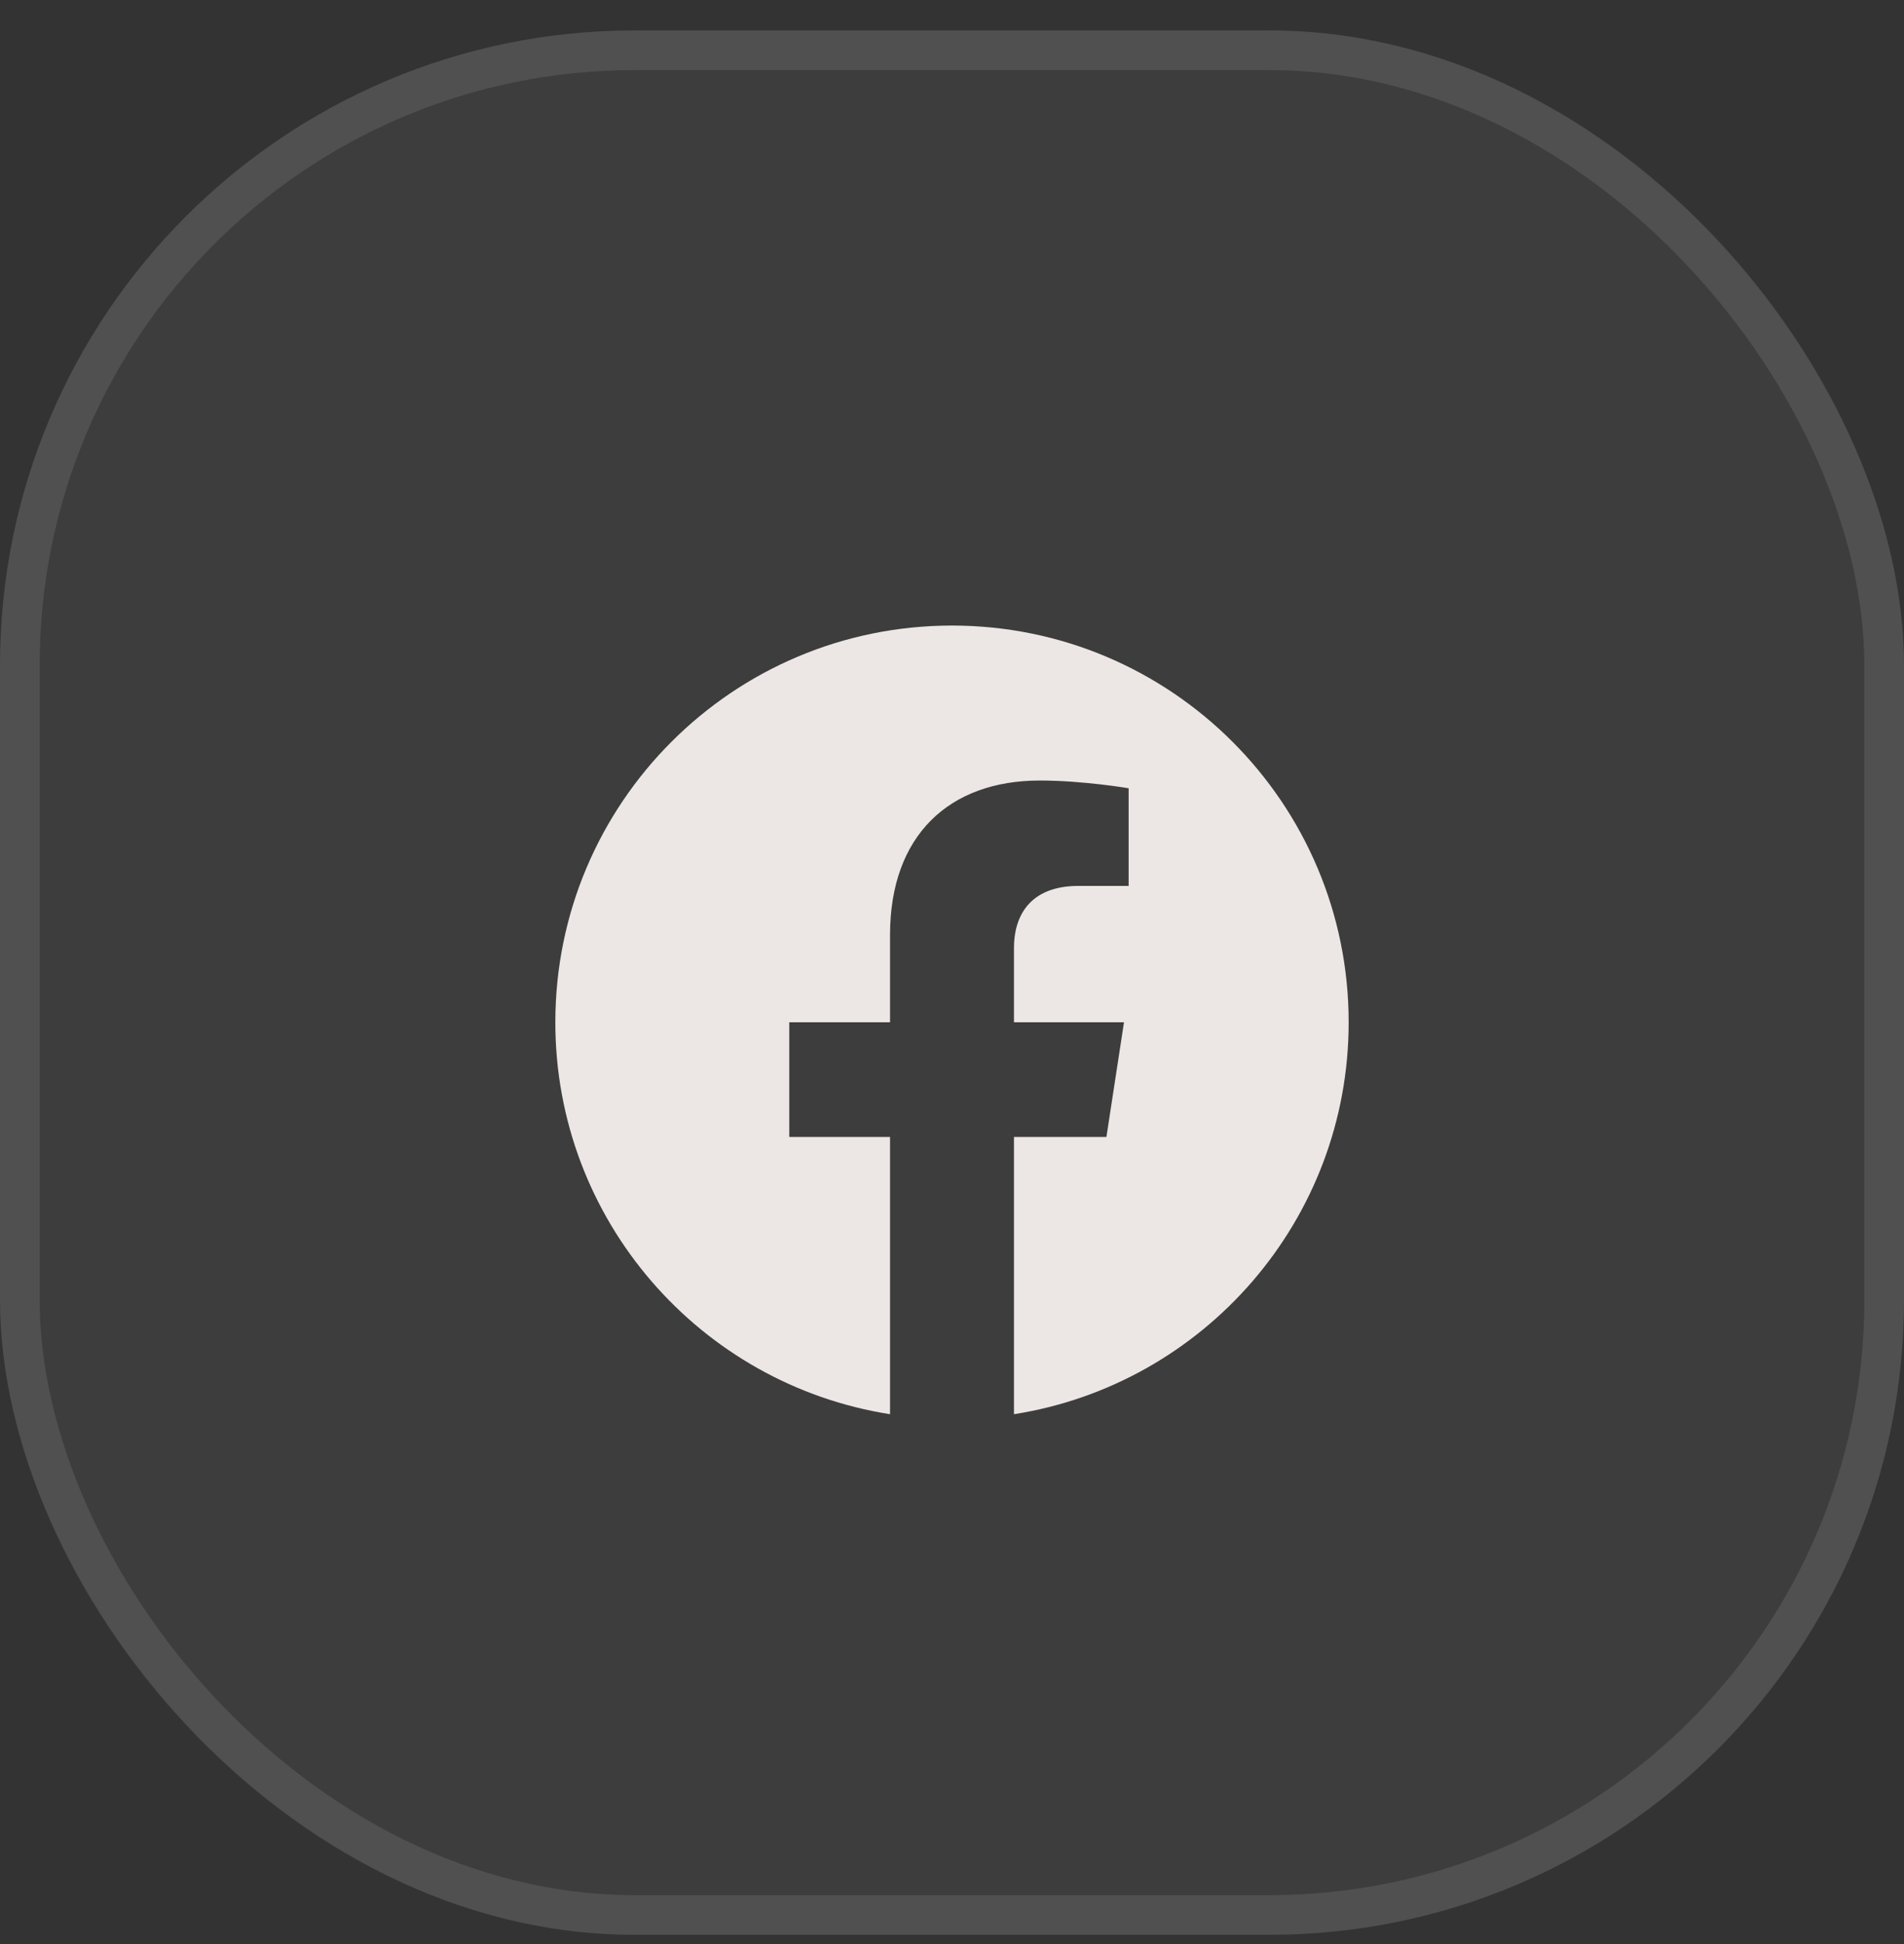
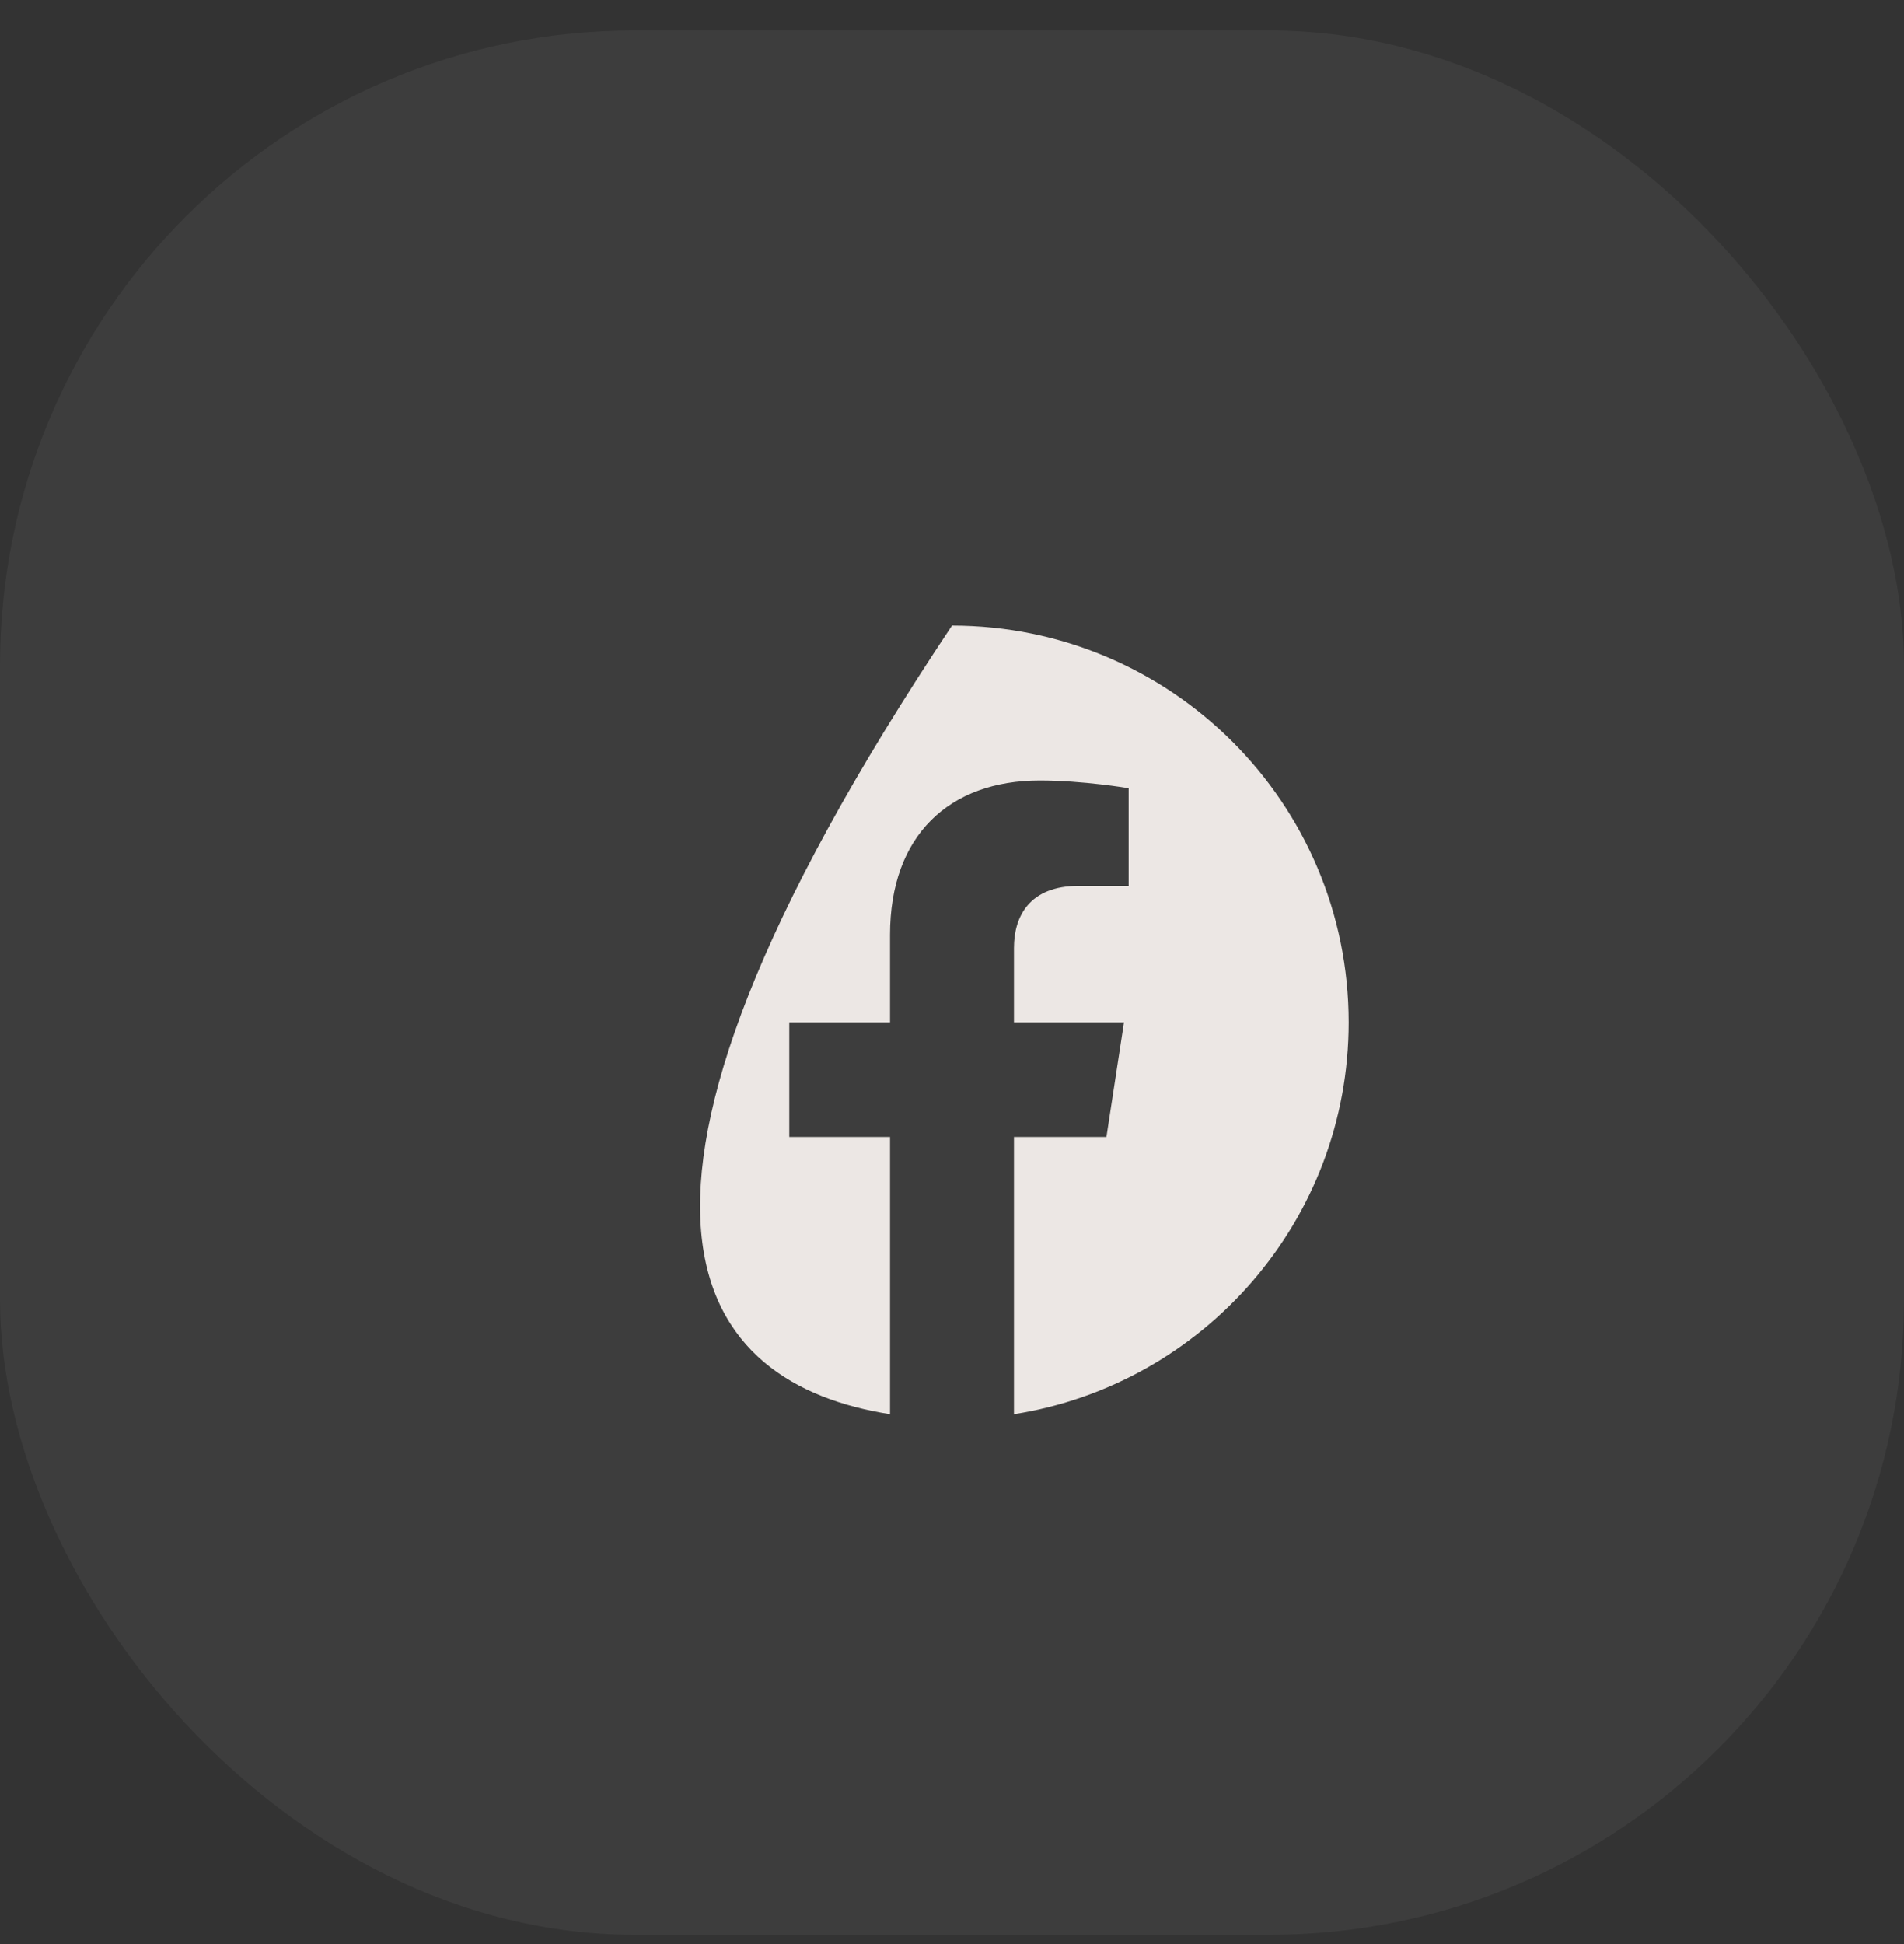
<svg xmlns="http://www.w3.org/2000/svg" width="48" height="49" viewBox="0 0 48 49" fill="none">
  <rect x="0" y="0" width="48" height="49" fill="#333333" stroke="none" />
  <rect y="0.767" width="48" height="48" rx="16" fill="white" fill-opacity="0.05" />
-   <rect x="0.5" y="1.267" width="47" height="47" rx="15.5" stroke="white" stroke-opacity="0.1" />
  <g clip-path="url(#clip0_3901_1675)">
-     <path d="M34 25.767C34 20.244 29.523 15.767 24 15.767C18.477 15.767 14 20.244 14 25.767C14 30.758 17.657 34.895 22.438 35.645V28.657H19.898V25.767H22.438V23.564C22.438 21.058 23.93 19.673 26.215 19.673C27.308 19.673 28.453 19.868 28.453 19.868V22.329H27.192C25.95 22.329 25.562 23.1 25.562 23.892V25.767H28.336L27.893 28.657H25.562V35.645C30.343 34.895 34 30.758 34 25.767Z" fill="#ECE7E4" />
+     <path d="M34 25.767C34 20.244 29.523 15.767 24 15.767C14 30.758 17.657 34.895 22.438 35.645V28.657H19.898V25.767H22.438V23.564C22.438 21.058 23.93 19.673 26.215 19.673C27.308 19.673 28.453 19.868 28.453 19.868V22.329H27.192C25.95 22.329 25.562 23.1 25.562 23.892V25.767H28.336L27.893 28.657H25.562V35.645C30.343 34.895 34 30.758 34 25.767Z" fill="#ECE7E4" />
  </g>
  <defs>
    <clipPath id="clip0_3901_1675">
      <rect width="20" height="20" fill="white" transform="translate(14 15.767)" />
    </clipPath>
  </defs>
</svg>